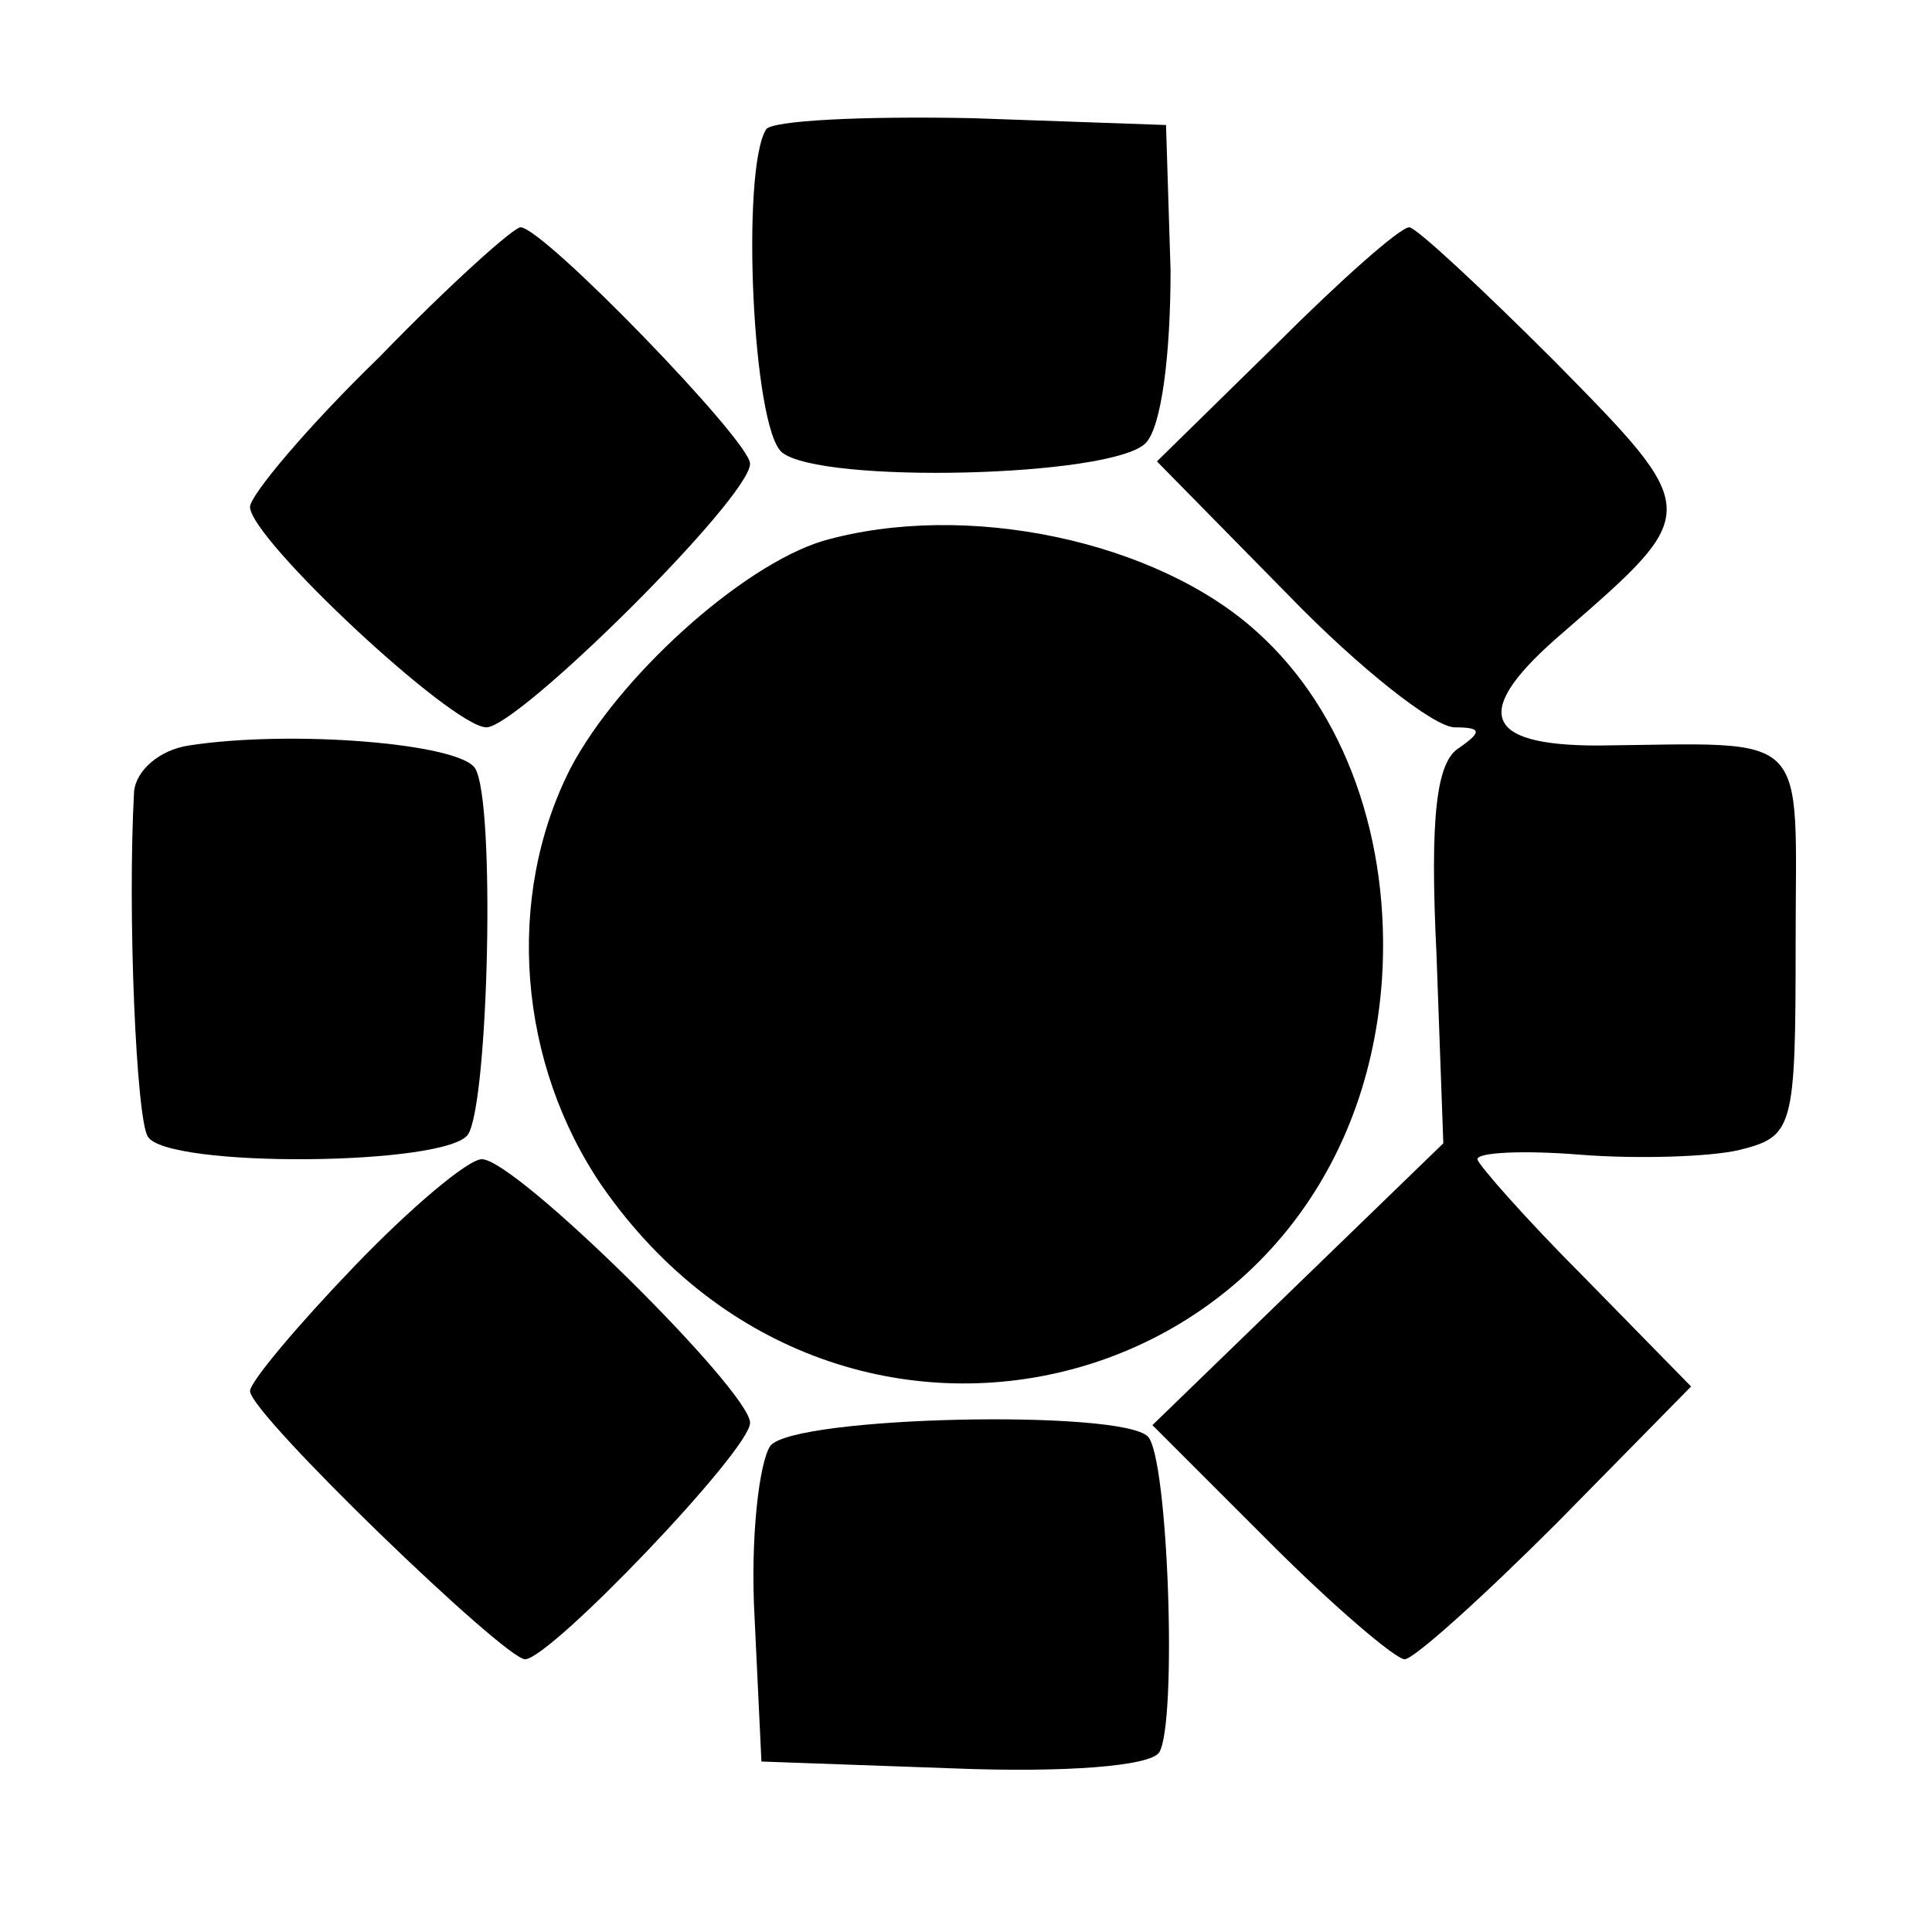
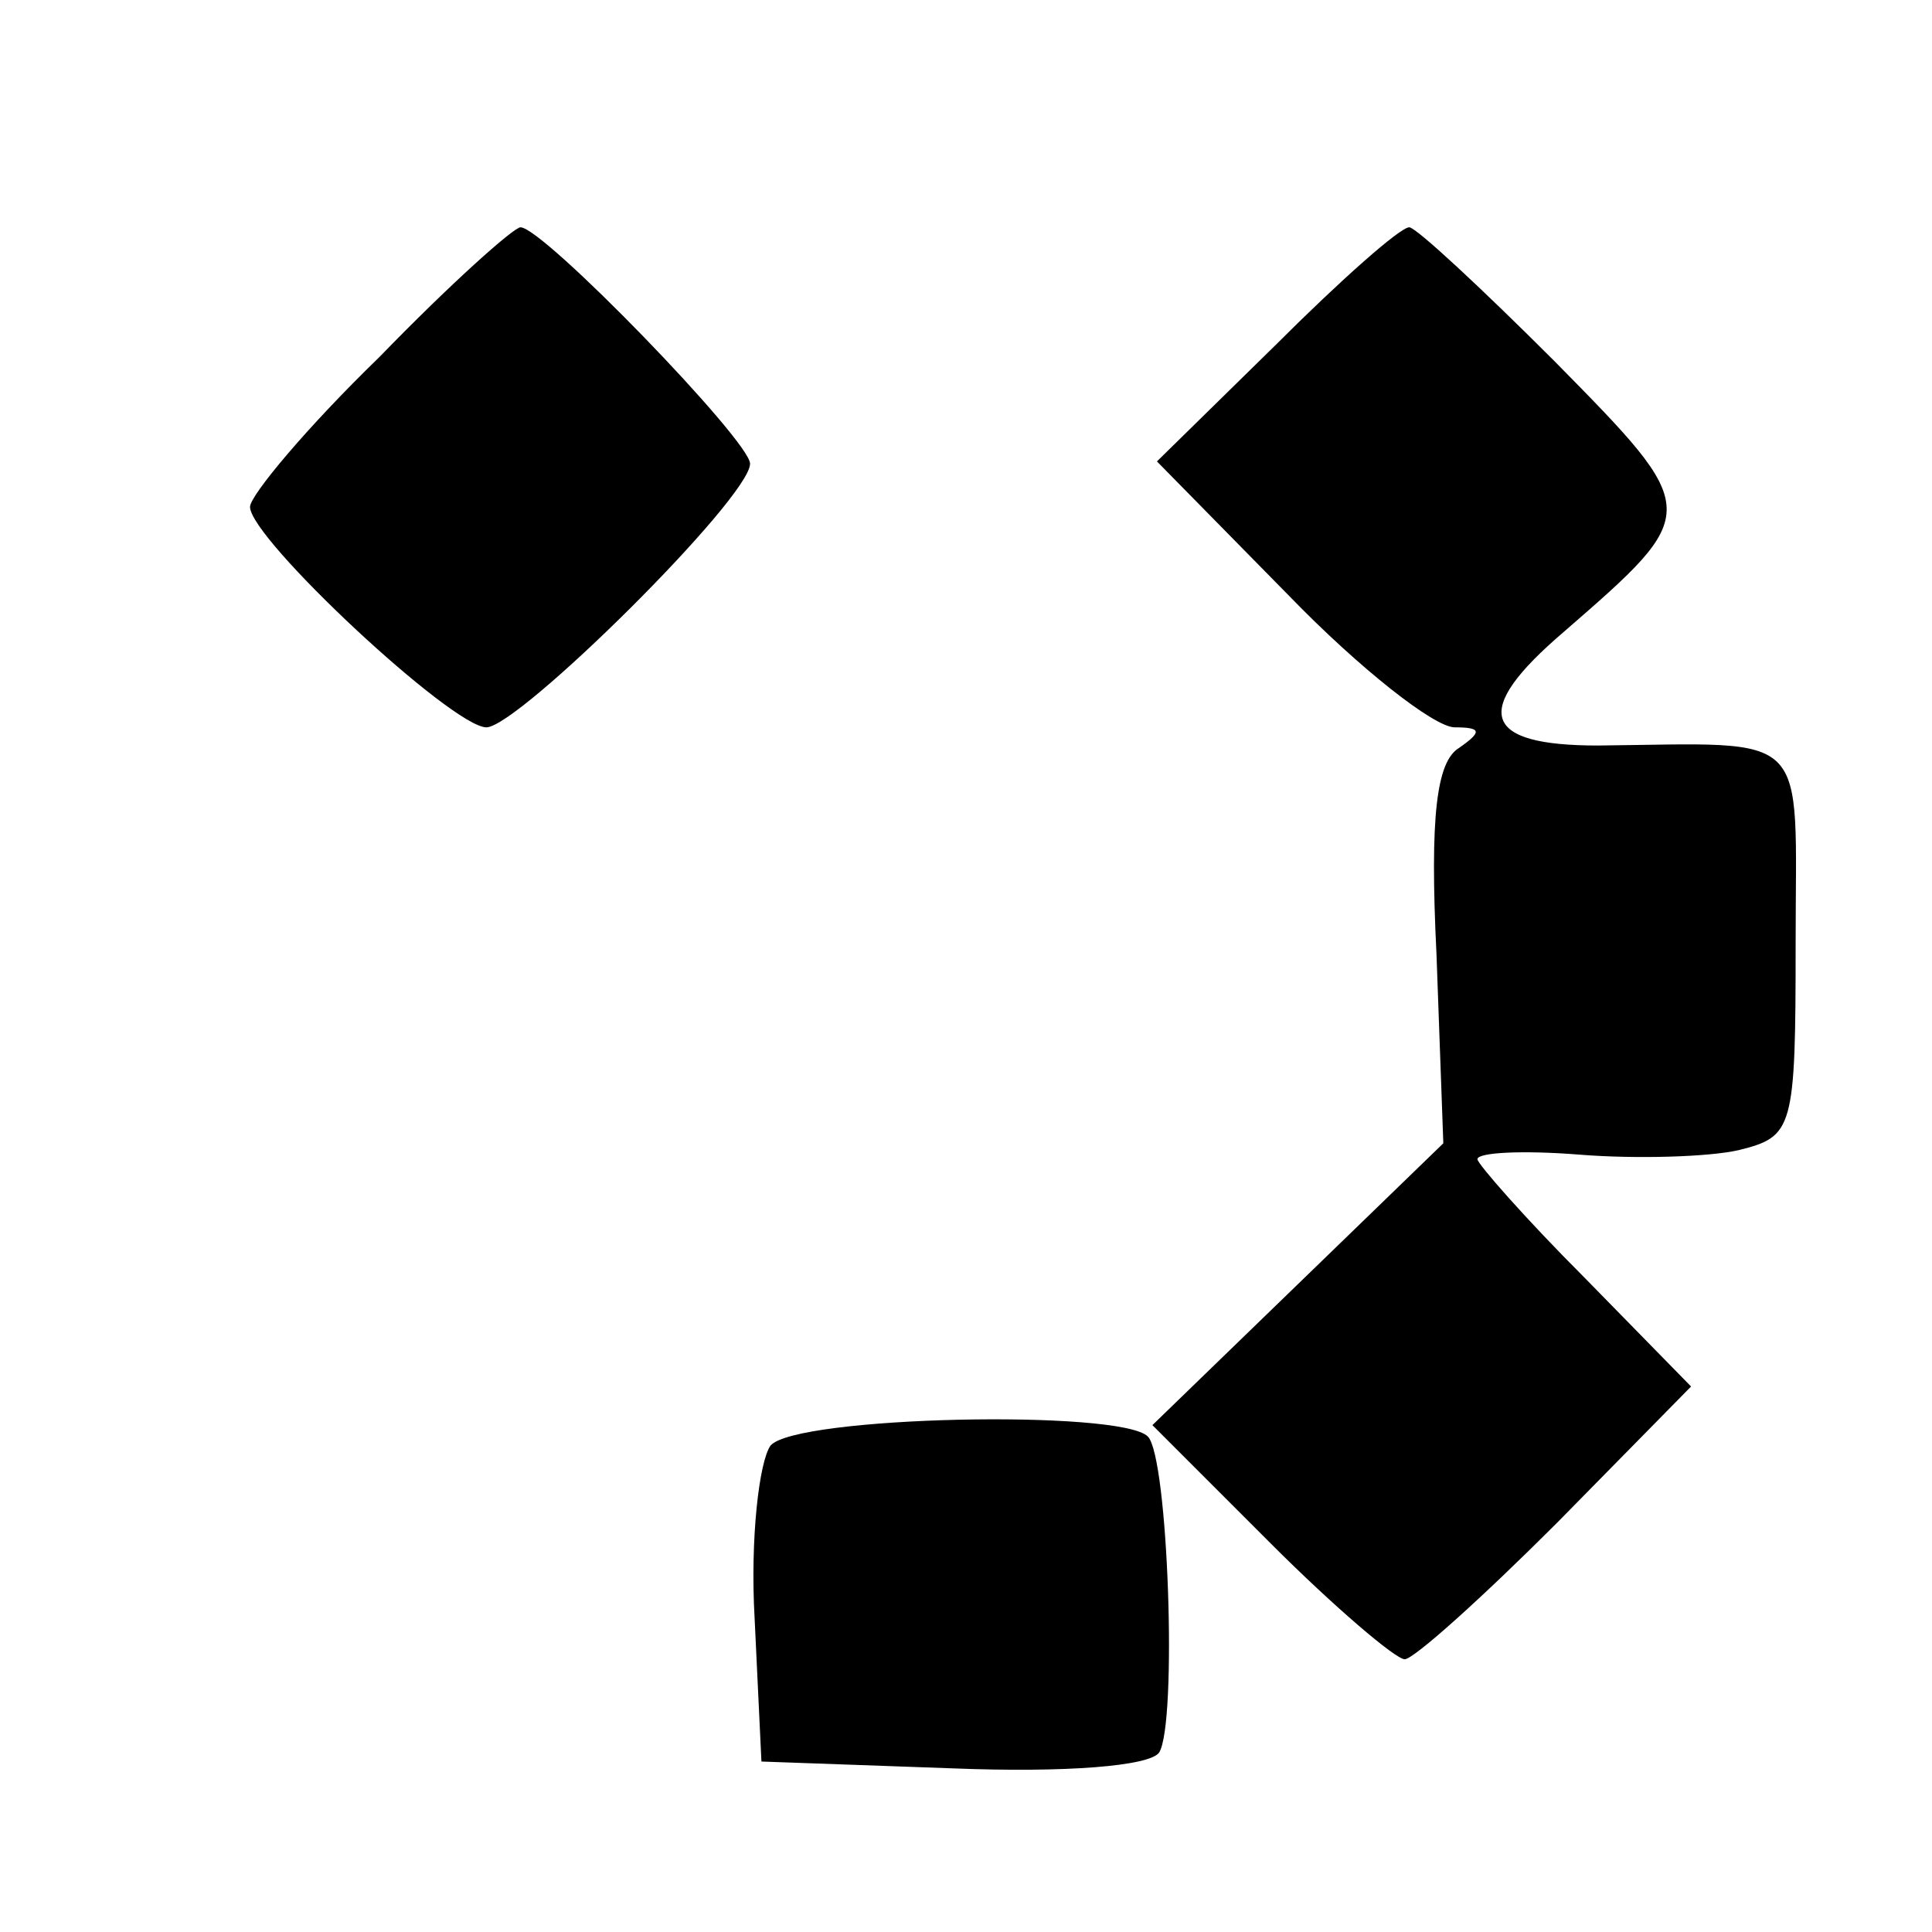
<svg xmlns="http://www.w3.org/2000/svg" version="1.0" width="85pt" height="85pt" viewBox="0 0 85 85" preserveAspectRatio="xMidYMid meet">
  <g transform="translate(0,85) scale(0.1,-0.1)" fill="#000000" stroke="none">
-     <path d="M337 793 c-11 -18 -6 -131 7 -142 17 -14 145 -11 160 4 7 7 11 39 11 76 l-2 64 -85 3 c-48 1 -89 -1 -91 -5z" />
    <path d="M167 693 c-32 -31 -57 -61 -57 -66 0 -14 89 -97 104 -97 14 0 116 101 116 116 0 10 -91 104 -101 104 -3 0 -31 -25 -62 -57z" />
    <path d="M561 698 l-52 -51 58 -59 c31 -32 64 -58 73 -58 12 0 12 -2 2 -9 -10 -6 -13 -30 -10 -91 l3 -83 -64 -62 -64 -62 52 -52 c28 -28 55 -51 59 -51 4 0 34 27 67 60 l59 60 -47 48 c-26 26 -47 50 -47 52 0 3 20 4 45 2 25 -2 57 -1 70 2 24 6 25 9 25 91 0 95 8 88 -87 87 -51 0 -56 15 -15 50 61 53 61 53 -4 119 -32 32 -61 59 -64 59 -4 0 -30 -23 -59 -52z" />
-     <path d="M362 612 c-36 -11 -90 -60 -111 -100 -29 -57 -23 -130 14 -184 106 -152 330 -93 343 91 4 61 -16 118 -55 153 -44 40 -128 58 -191 40z" />
-     <path d="M83 522 c-13 -2 -23 -11 -24 -20 -3 -54 1 -144 6 -152 8 -14 132 -13 141 1 9 15 12 147 3 161 -7 11 -81 17 -126 10z" />
-     <path d="M156 293 c-25 -26 -46 -51 -46 -55 0 -10 112 -118 121 -118 11 0 99 92 99 104 0 14 -103 116 -118 116 -6 0 -31 -21 -56 -47z" />
    <path d="M339 214 c-5 -7 -9 -41 -7 -76 l3 -63 84 -3 c50 -2 87 1 91 7 8 13 4 130 -5 139 -12 12 -155 9 -166 -4z" />
  </g>
</svg>